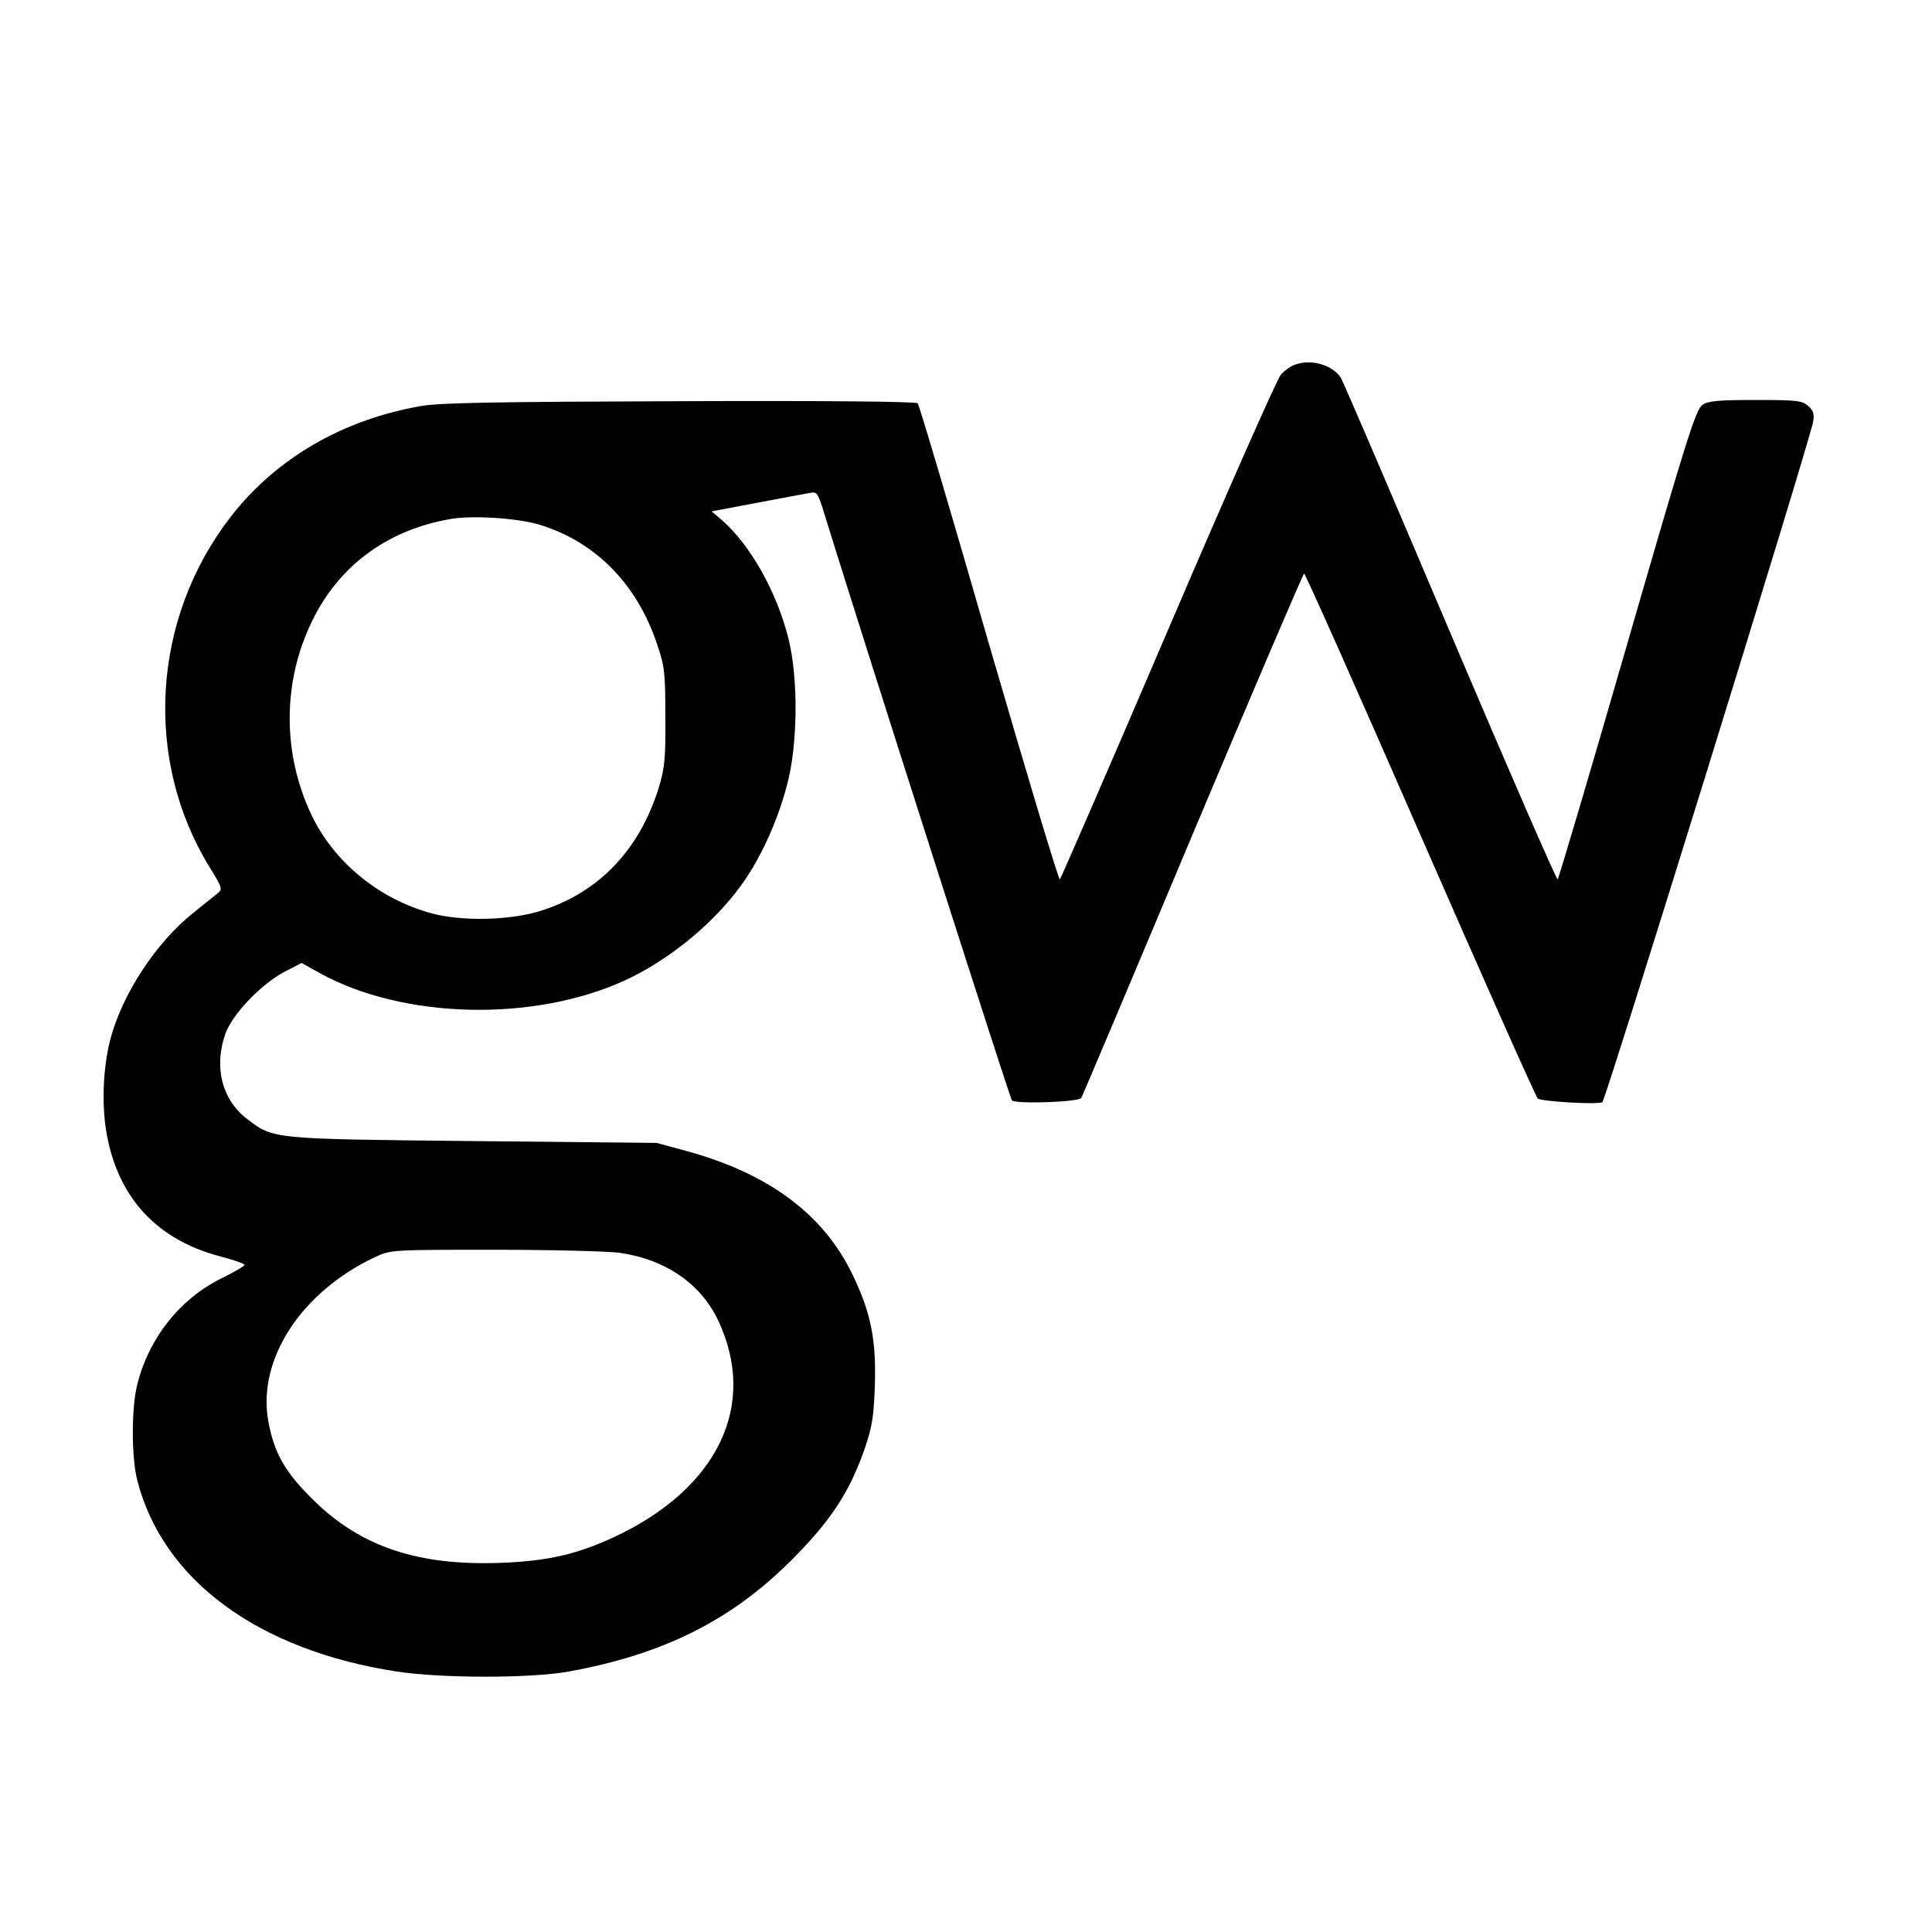
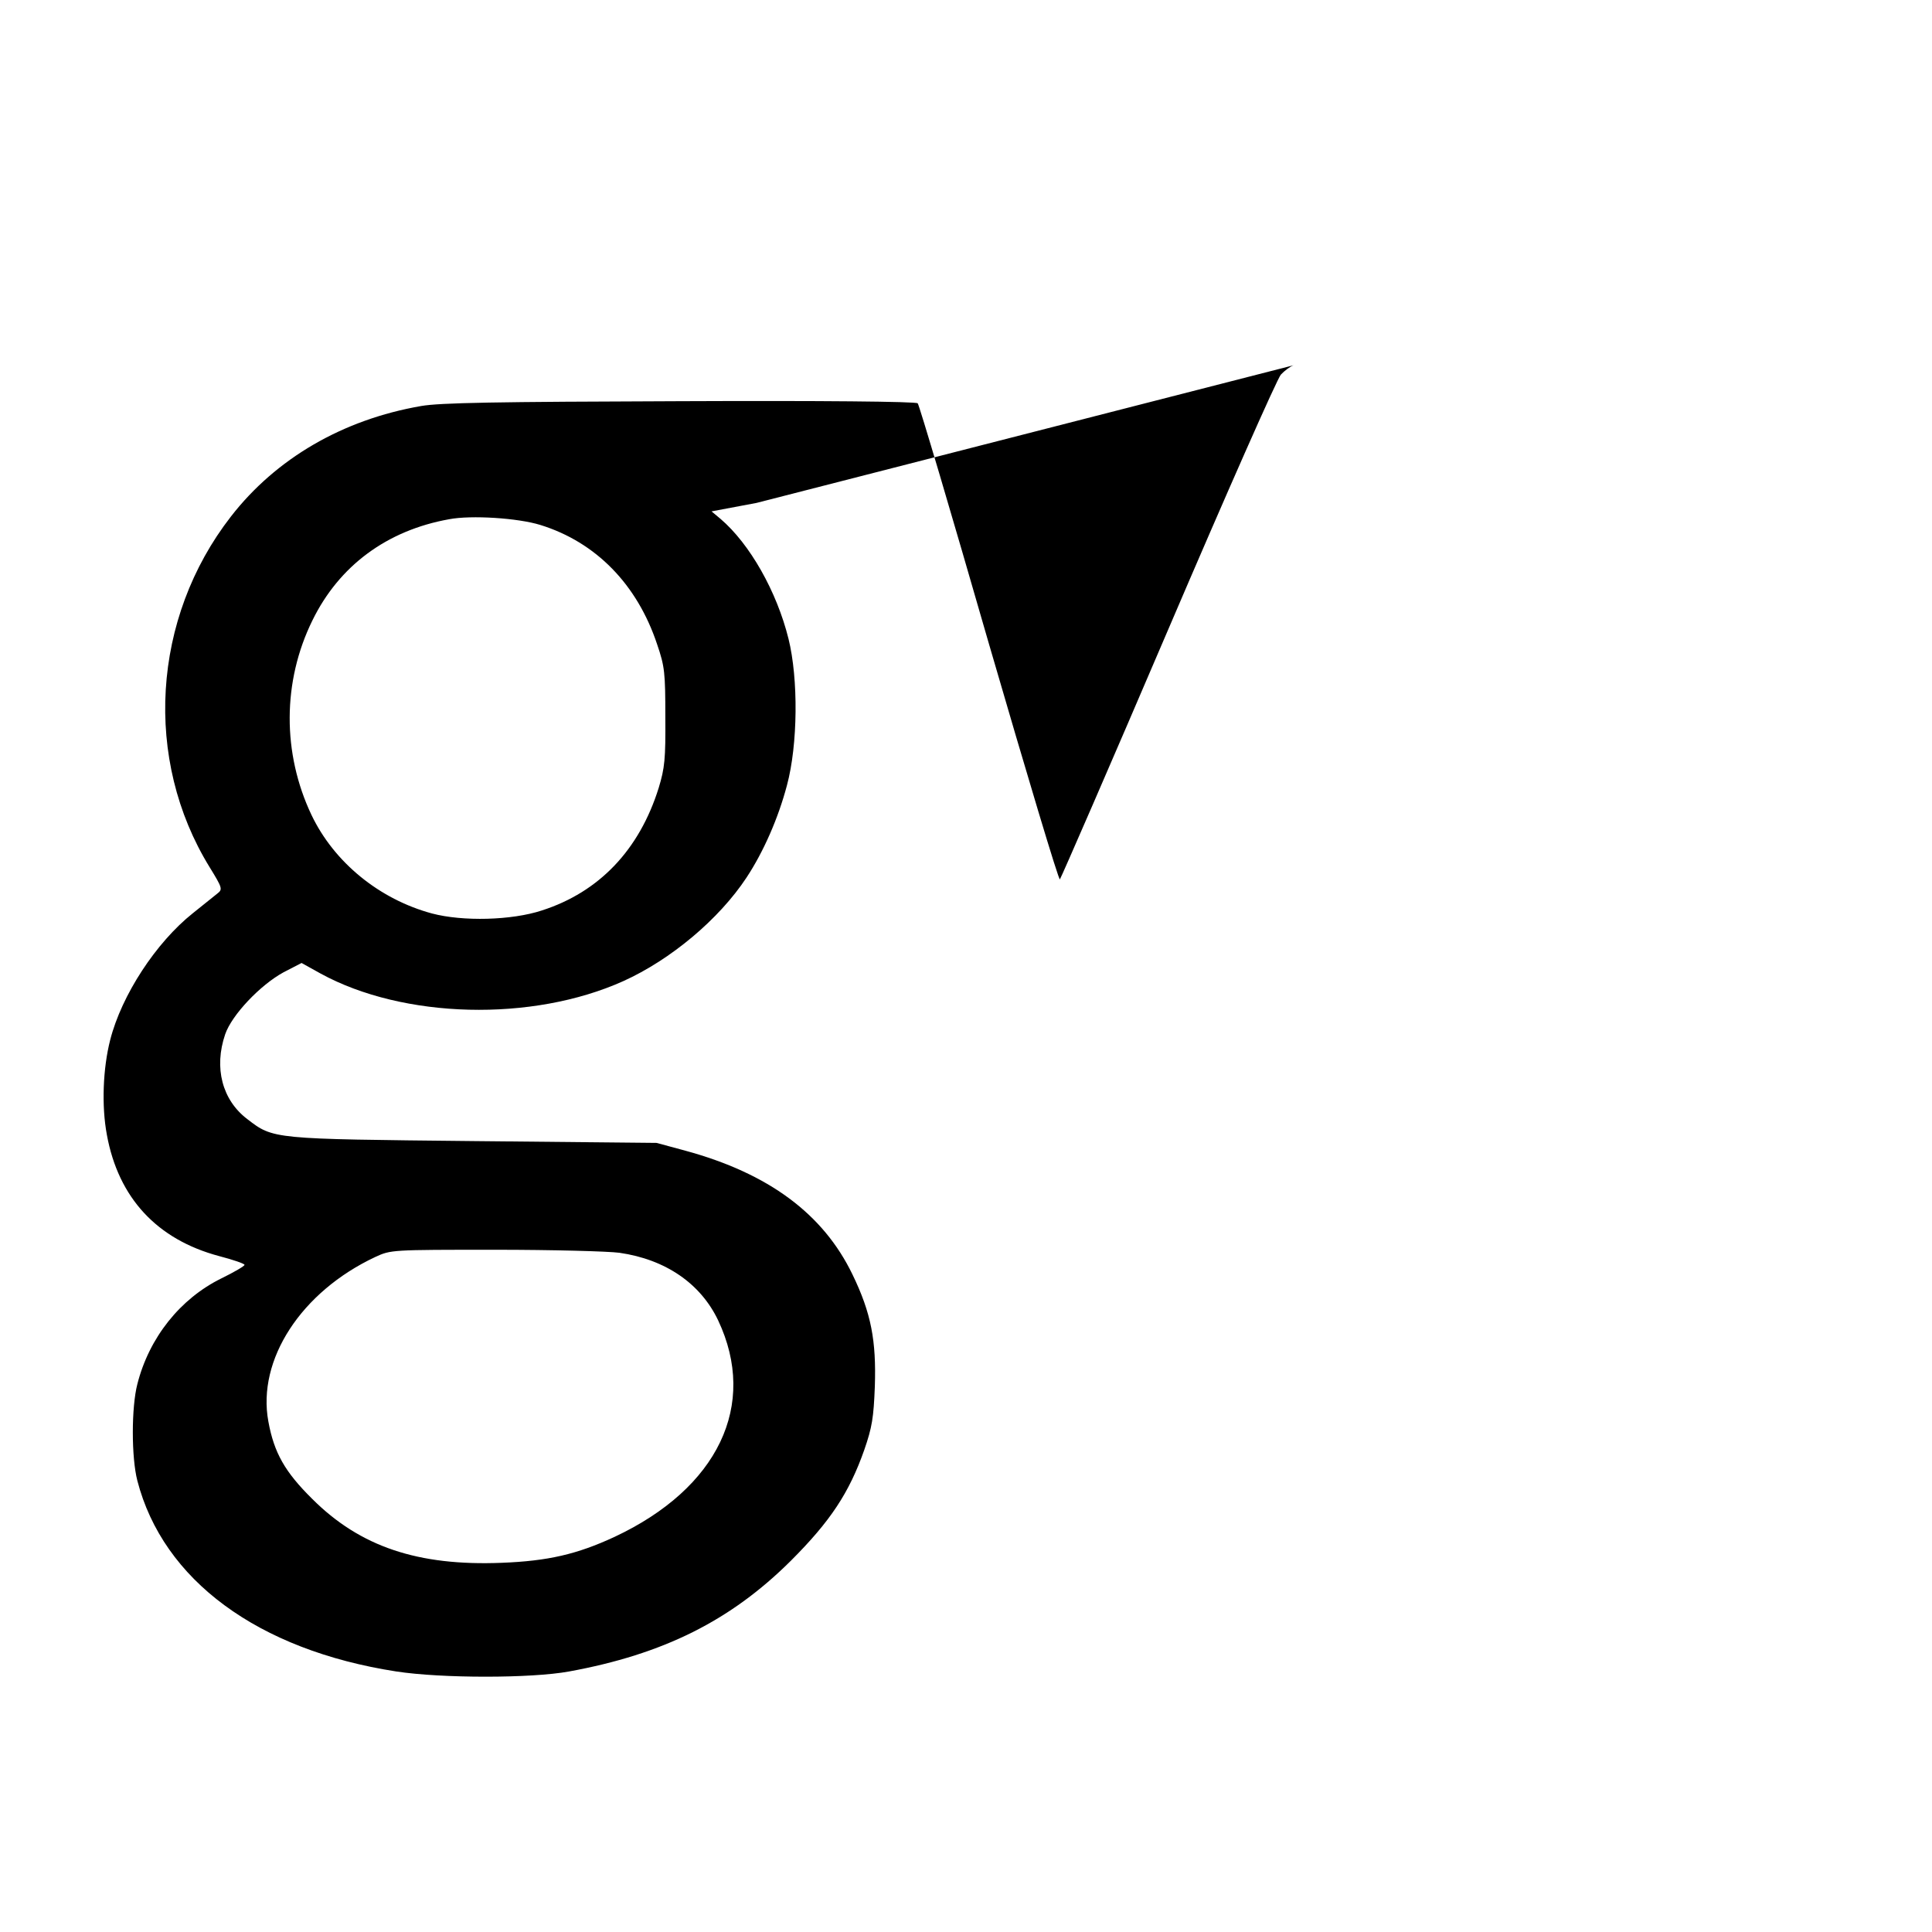
<svg xmlns="http://www.w3.org/2000/svg" version="1.0" width="640pt" height="640pt" viewBox="0 0 640 640" preserveAspectRatio="xMidYMid meet">
  <g transform="translate(0,640) scale(0.1,-0.1)" fill="#000000" stroke="none">
-     <path d="M4285 5190 c-11 -4 -30 -18 -42 -31 -12 -13 -180 -393 -373 -844 -193 -451 -355 -823 -359 -828 -4 -4 -109 347 -235 780 -125 434 -231 792 -236 797 -6 6 -320 9 -787 7 -612 -2 -795 -5 -858 -16 -260 -45 -481 -174 -630 -366 -262 -337 -290 -805 -71 -1161 43 -70 44 -74 26 -88 -10 -8 -46 -37 -81 -65 -122 -97 -236 -271 -274 -420 -24 -94 -29 -218 -11 -314 38 -209 166 -347 372 -402 46 -12 84 -25 84 -29 0 -4 -34 -24 -77 -45 -136 -67 -239 -196 -278 -350 -20 -77 -20 -243 0 -320 85 -329 399 -561 858 -632 150 -23 447 -23 572 0 312 57 535 168 735 367 131 131 193 225 243 367 26 75 31 107 35 210 5 152 -12 243 -74 371 -97 201 -278 335 -553 410 l-96 26 -605 6 c-669 7 -664 6 -751 73 -83 63 -111 170 -73 281 22 64 116 163 193 205 l60 31 63 -35 c274 -150 701 -161 1003 -25 157 71 317 205 408 343 56 85 105 196 134 306 36 134 38 352 5 485 -39 157 -128 314 -225 397 l-30 25 149 28 c82 16 161 30 176 33 25 5 27 2 50 -73 124 -402 613 -1931 620 -1939 12 -13 221 -6 230 8 3 5 170 399 369 874 200 475 366 863 369 863 4 0 177 -389 385 -865 208 -476 383 -869 389 -874 13 -10 200 -21 214 -12 11 6 689 2196 698 2253 5 26 1 38 -16 53 -20 18 -36 20 -174 20 -123 0 -157 -3 -176 -16 -22 -14 -51 -105 -249 -790 -123 -426 -227 -777 -231 -782 -3 -4 -163 363 -355 815 -192 453 -355 833 -363 846 -29 45 -103 65 -157 42z m-2495 -529 c184 -57 321 -197 387 -396 25 -73 27 -94 27 -240 1 -140 -2 -169 -22 -235 -64 -205 -197 -345 -387 -406 -100 -33 -262 -37 -364 -10 -174 47 -324 169 -399 326 -97 204 -97 442 3 645 88 180 246 298 453 335 73 14 228 4 302 -19z m262 -2411 c153 -22 269 -102 327 -224 132 -280 0 -556 -343 -717 -125 -58 -221 -80 -374 -86 -277 -11 -469 53 -628 212 -90 89 -126 152 -145 256 -38 205 109 430 354 545 52 24 53 24 397 24 190 0 375 -5 412 -10z" />
+     <path d="M4285 5190 c-11 -4 -30 -18 -42 -31 -12 -13 -180 -393 -373 -844 -193 -451 -355 -823 -359 -828 -4 -4 -109 347 -235 780 -125 434 -231 792 -236 797 -6 6 -320 9 -787 7 -612 -2 -795 -5 -858 -16 -260 -45 -481 -174 -630 -366 -262 -337 -290 -805 -71 -1161 43 -70 44 -74 26 -88 -10 -8 -46 -37 -81 -65 -122 -97 -236 -271 -274 -420 -24 -94 -29 -218 -11 -314 38 -209 166 -347 372 -402 46 -12 84 -25 84 -29 0 -4 -34 -24 -77 -45 -136 -67 -239 -196 -278 -350 -20 -77 -20 -243 0 -320 85 -329 399 -561 858 -632 150 -23 447 -23 572 0 312 57 535 168 735 367 131 131 193 225 243 367 26 75 31 107 35 210 5 152 -12 243 -74 371 -97 201 -278 335 -553 410 l-96 26 -605 6 c-669 7 -664 6 -751 73 -83 63 -111 170 -73 281 22 64 116 163 193 205 l60 31 63 -35 c274 -150 701 -161 1003 -25 157 71 317 205 408 343 56 85 105 196 134 306 36 134 38 352 5 485 -39 157 -128 314 -225 397 l-30 25 149 28 z m-2495 -529 c184 -57 321 -197 387 -396 25 -73 27 -94 27 -240 1 -140 -2 -169 -22 -235 -64 -205 -197 -345 -387 -406 -100 -33 -262 -37 -364 -10 -174 47 -324 169 -399 326 -97 204 -97 442 3 645 88 180 246 298 453 335 73 14 228 4 302 -19z m262 -2411 c153 -22 269 -102 327 -224 132 -280 0 -556 -343 -717 -125 -58 -221 -80 -374 -86 -277 -11 -469 53 -628 212 -90 89 -126 152 -145 256 -38 205 109 430 354 545 52 24 53 24 397 24 190 0 375 -5 412 -10z" />
  </g>
</svg>